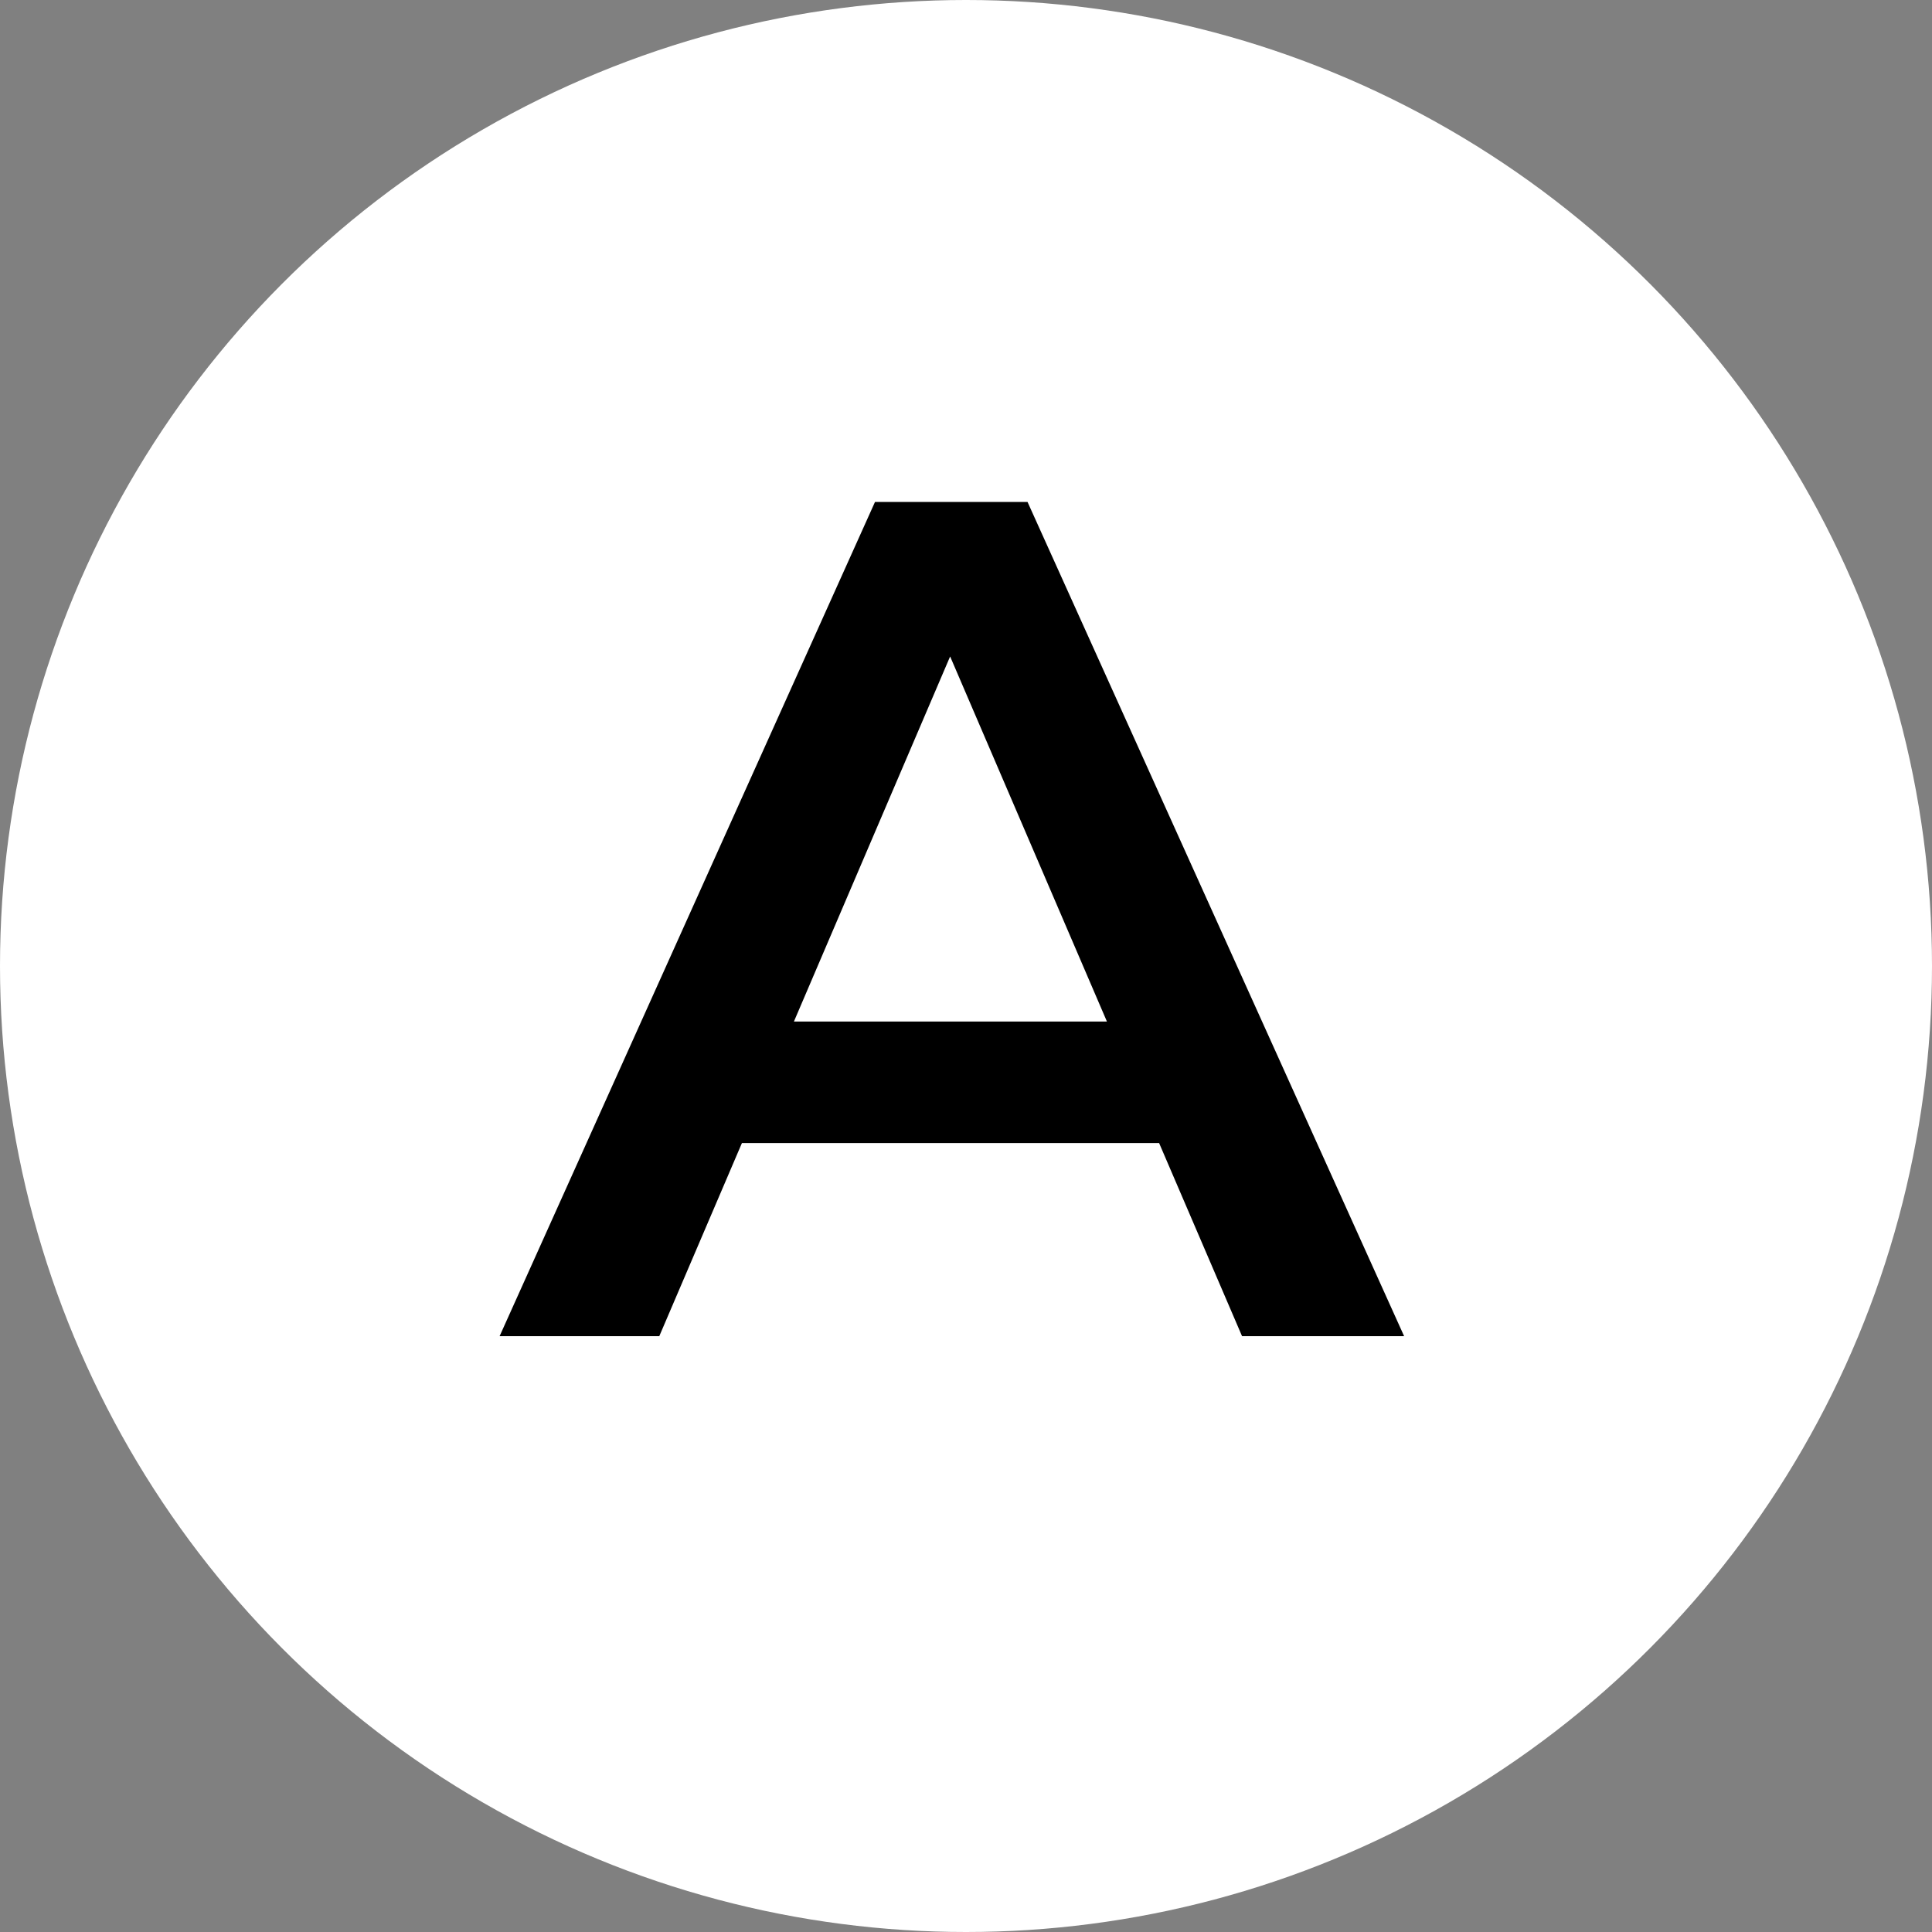
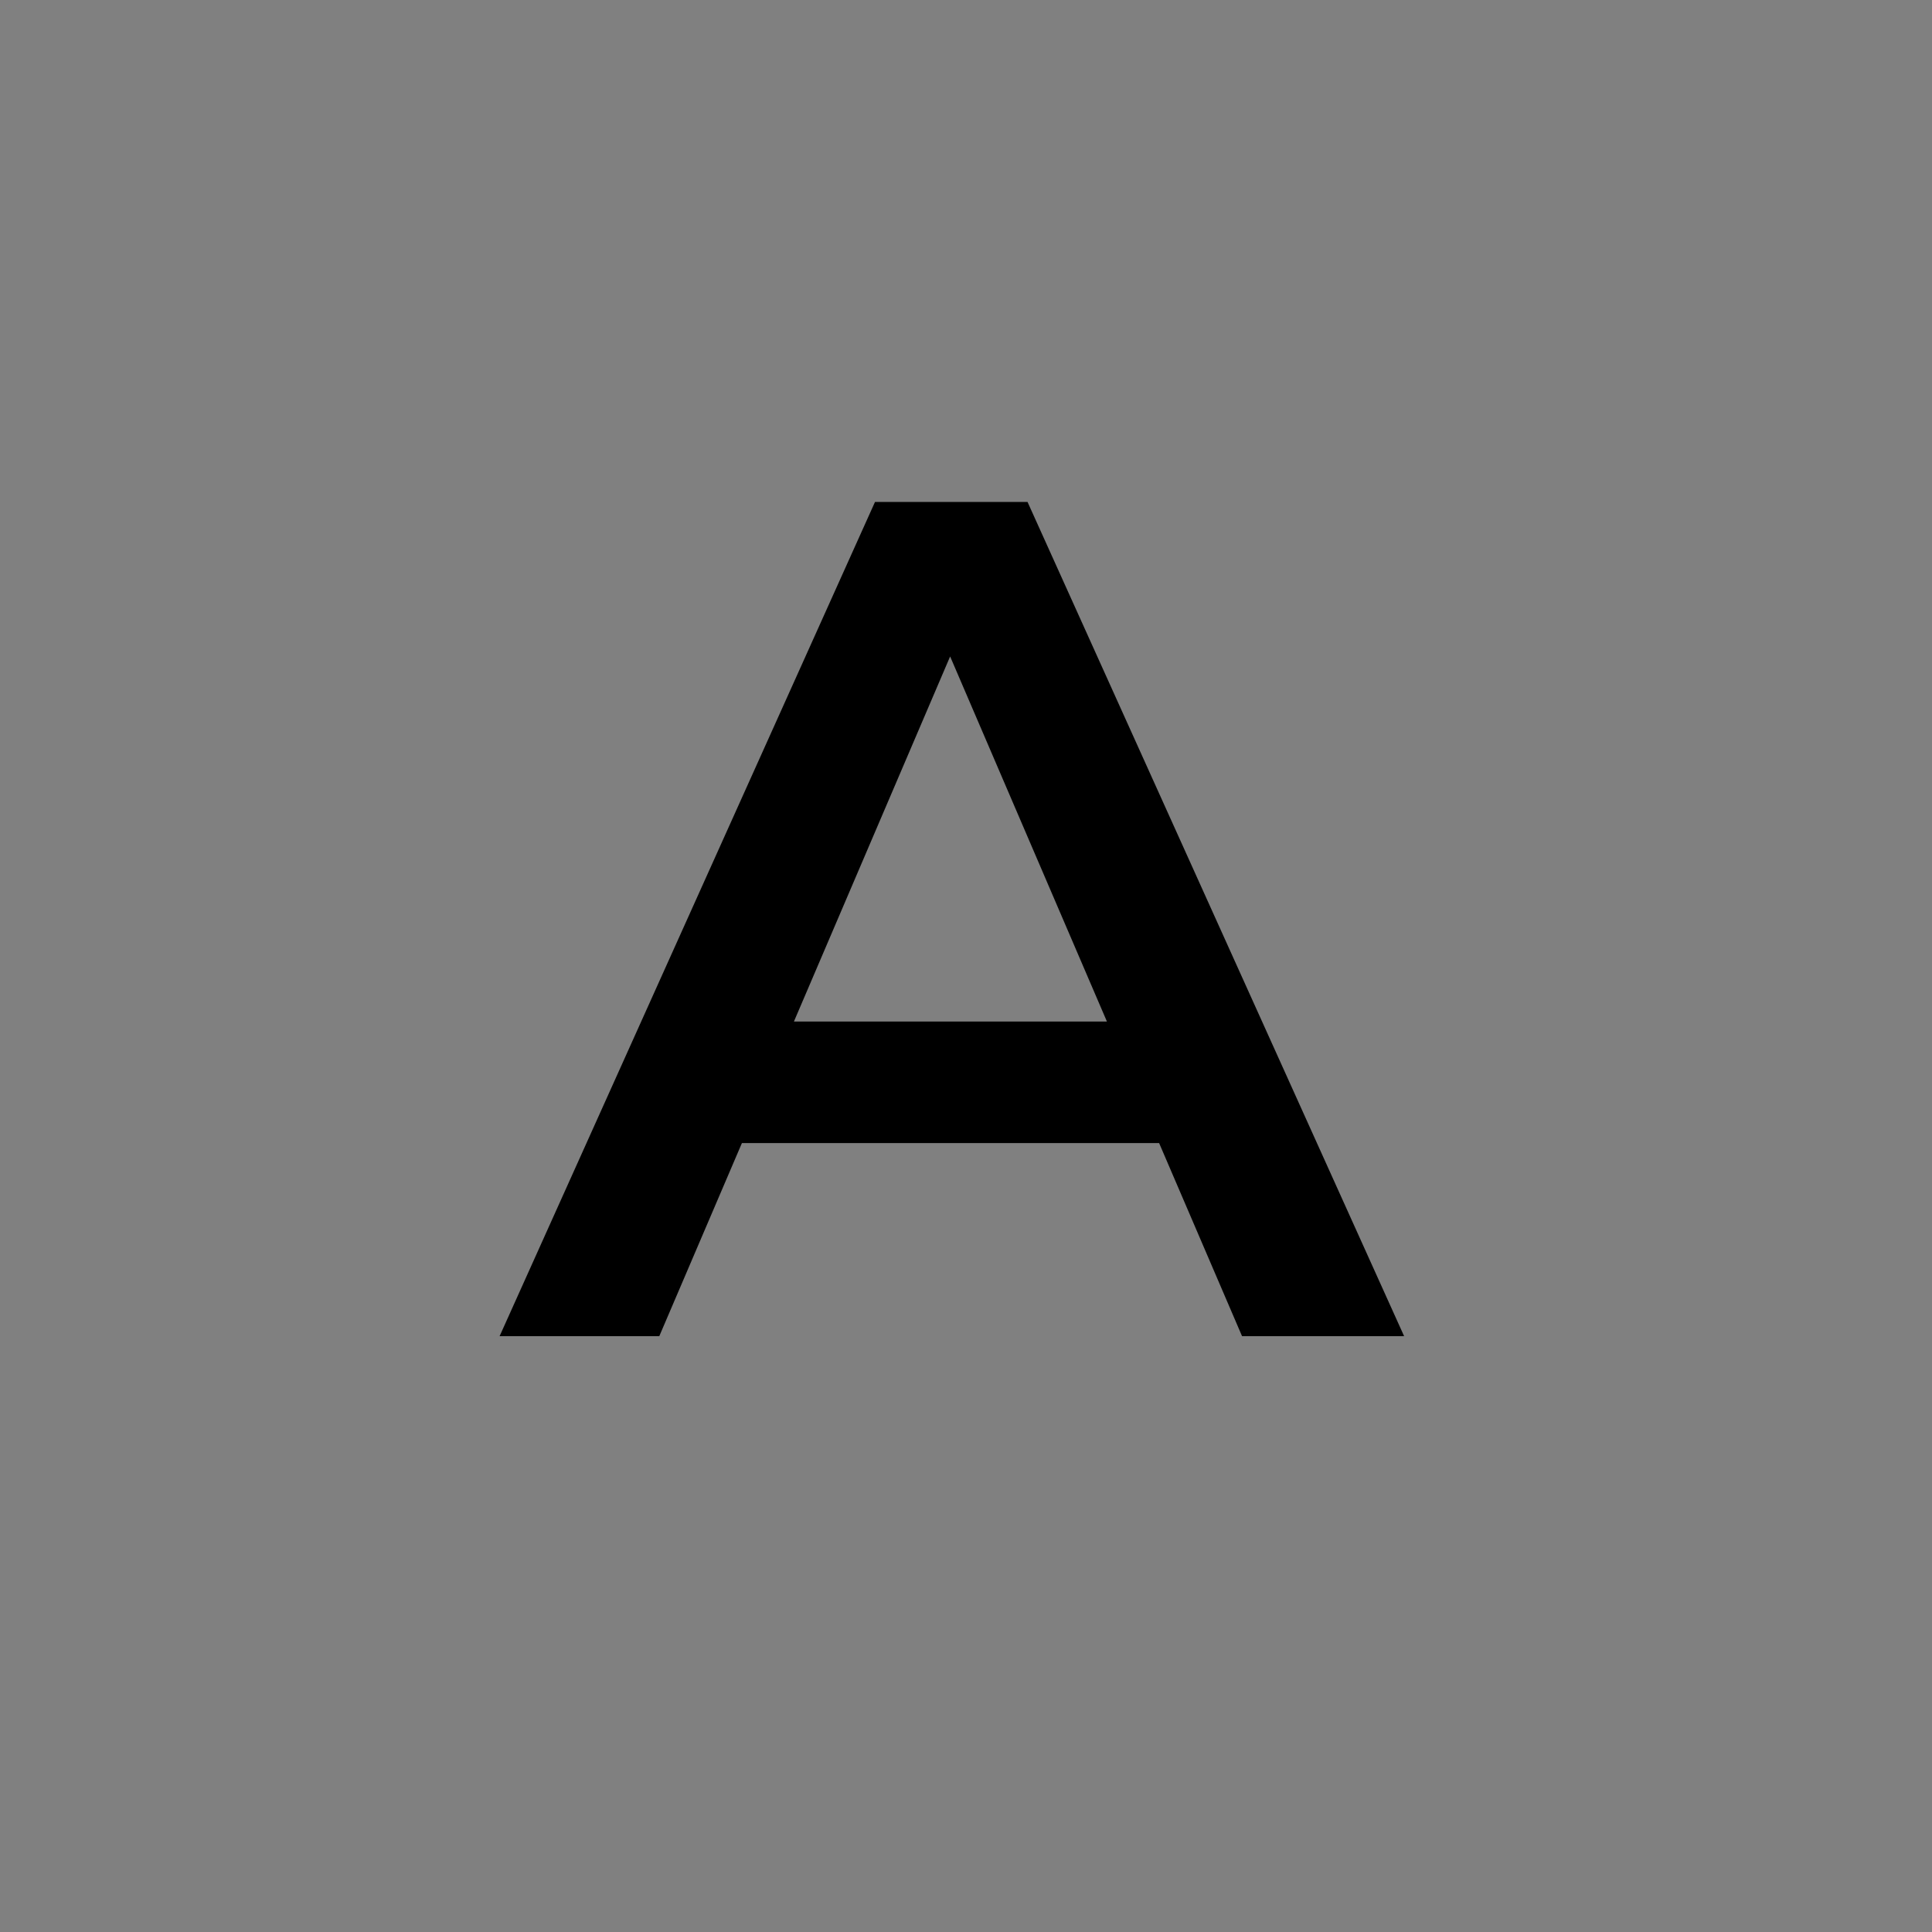
<svg xmlns="http://www.w3.org/2000/svg" width="107" height="107" viewBox="0 0 107 107" fill="none">
  <rect x="0" y="0" width="107" height="107" fill="#808080" stroke="none" />
-   <circle cx="53.5" cy="53.5" r="53.5" fill="white" />
  <path d="M27.67 74L48.46 27.8H56.908L77.764 74H68.788L50.902 32.354H54.334L36.514 74H27.67ZM37.24 63.308L39.55 56.576H64.498L66.808 63.308H37.24Z" fill="black" />
</svg>